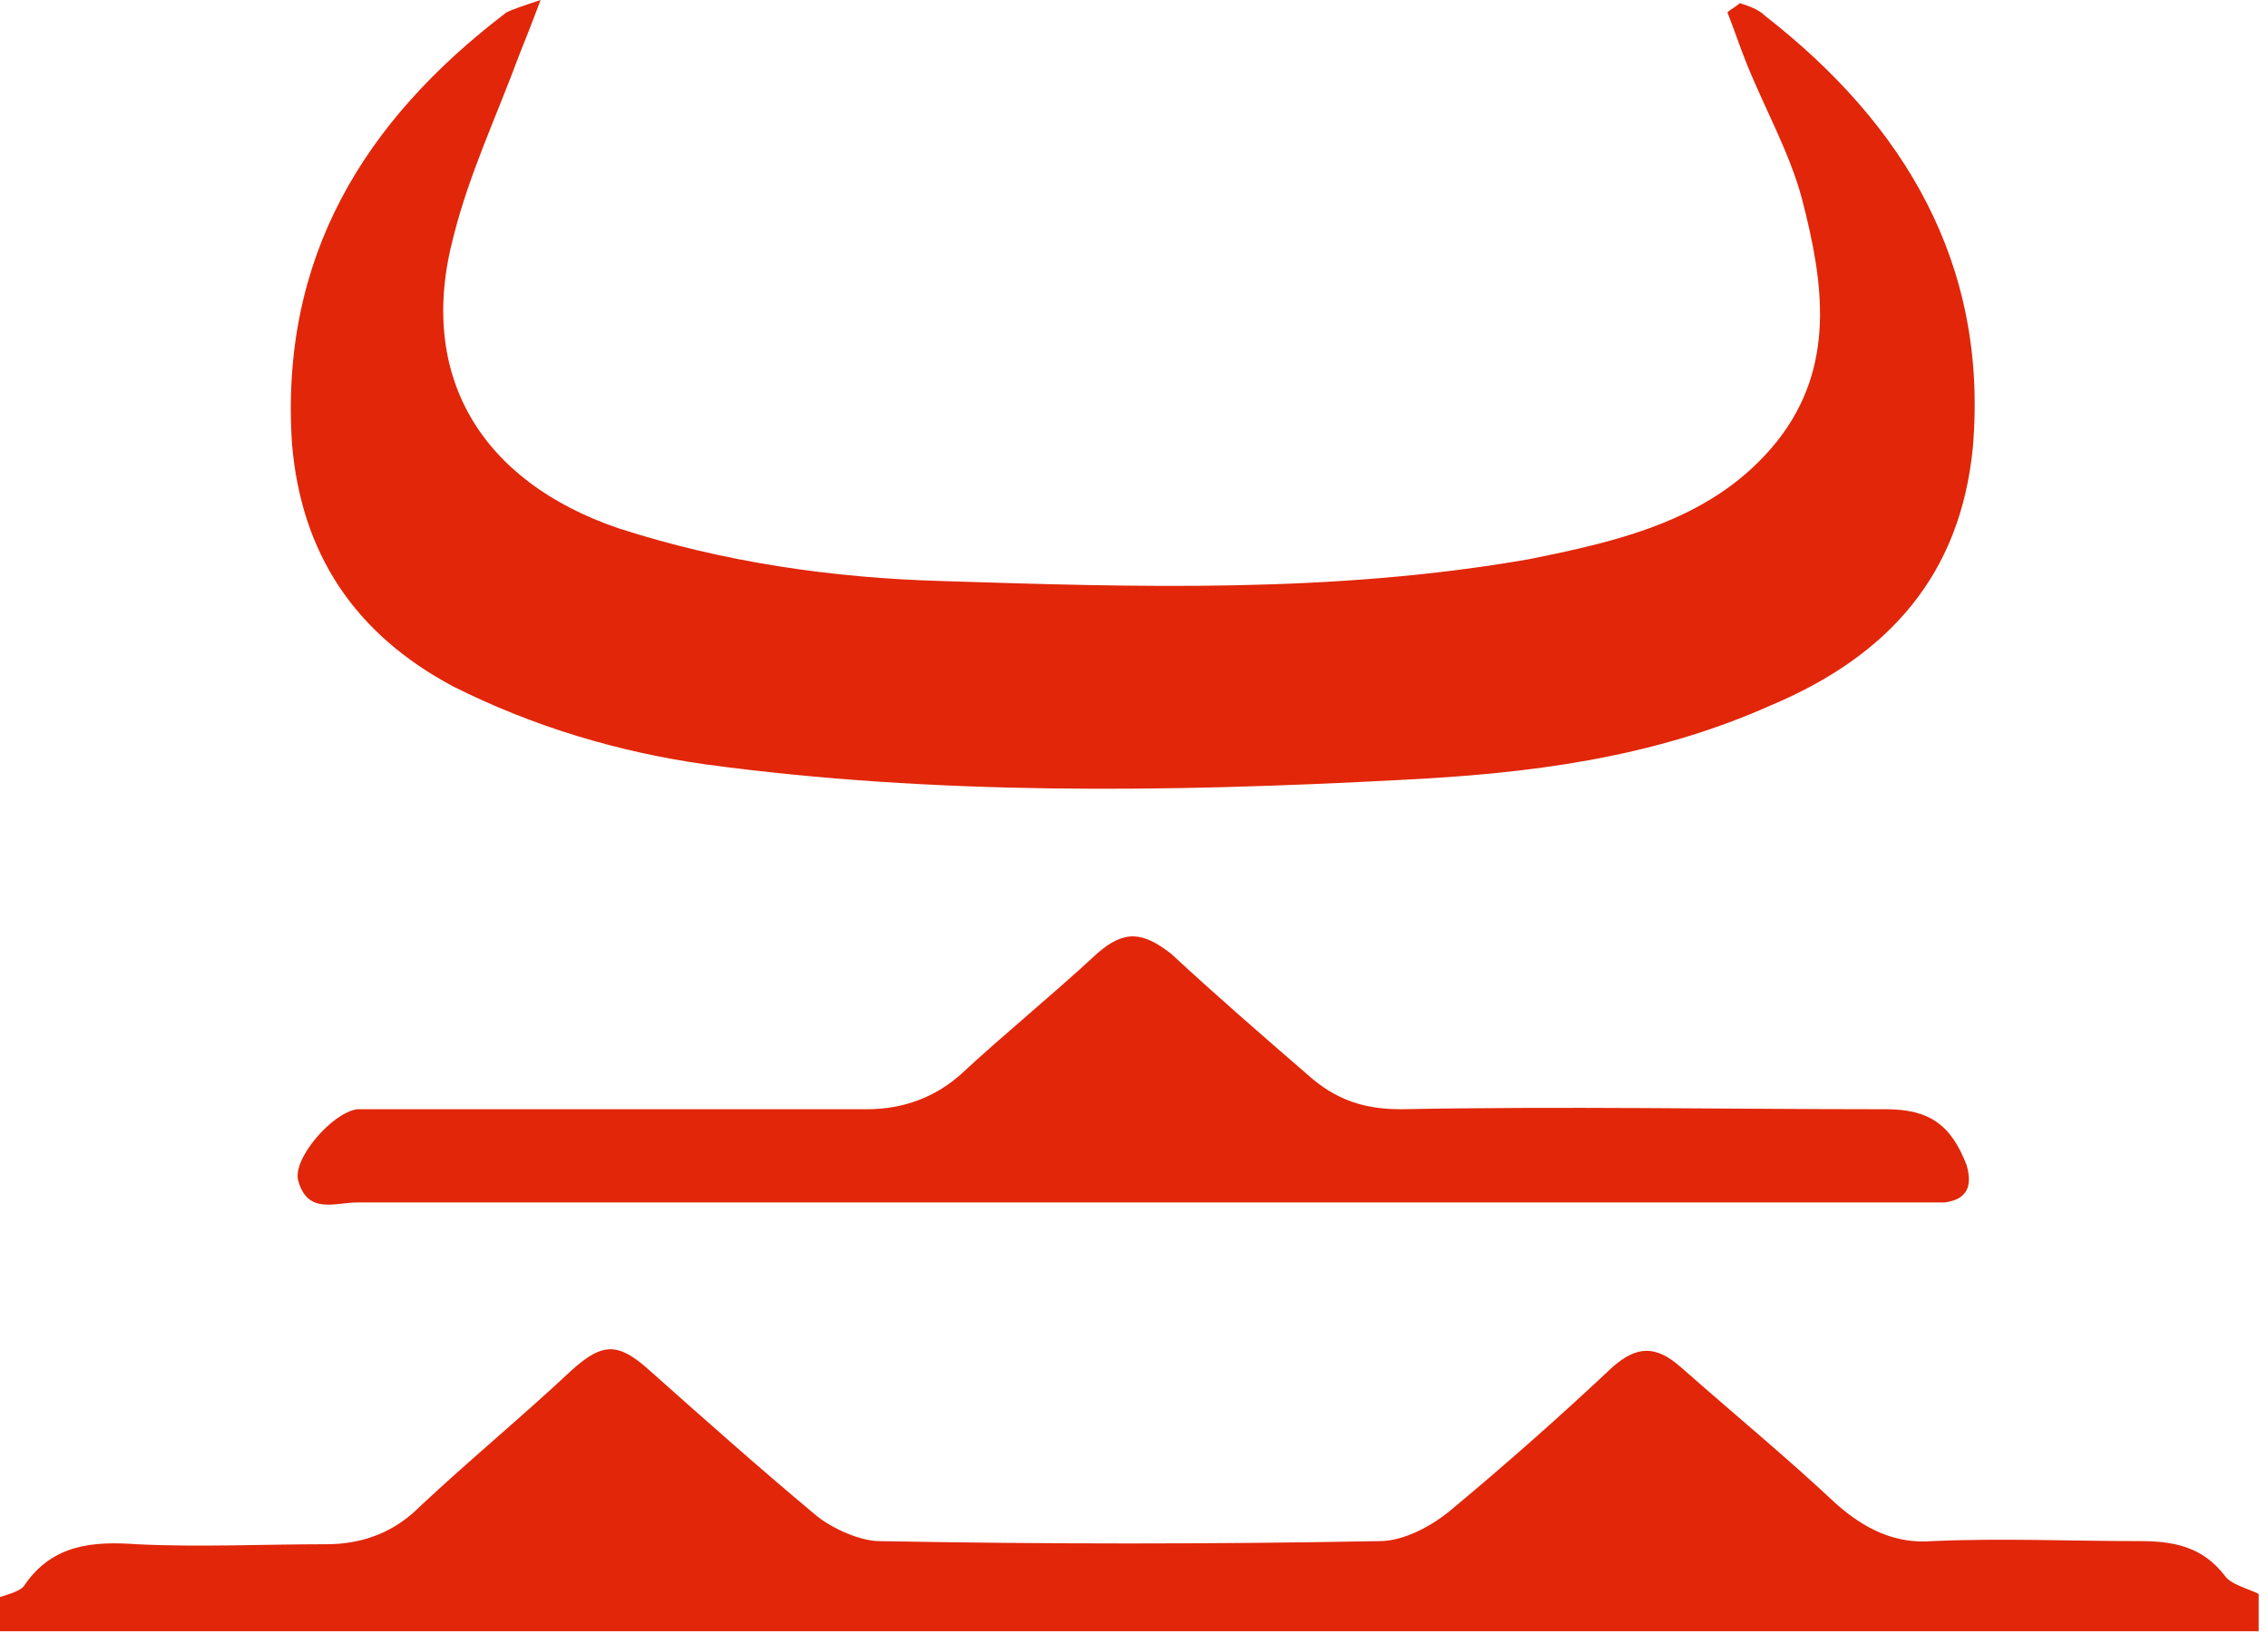
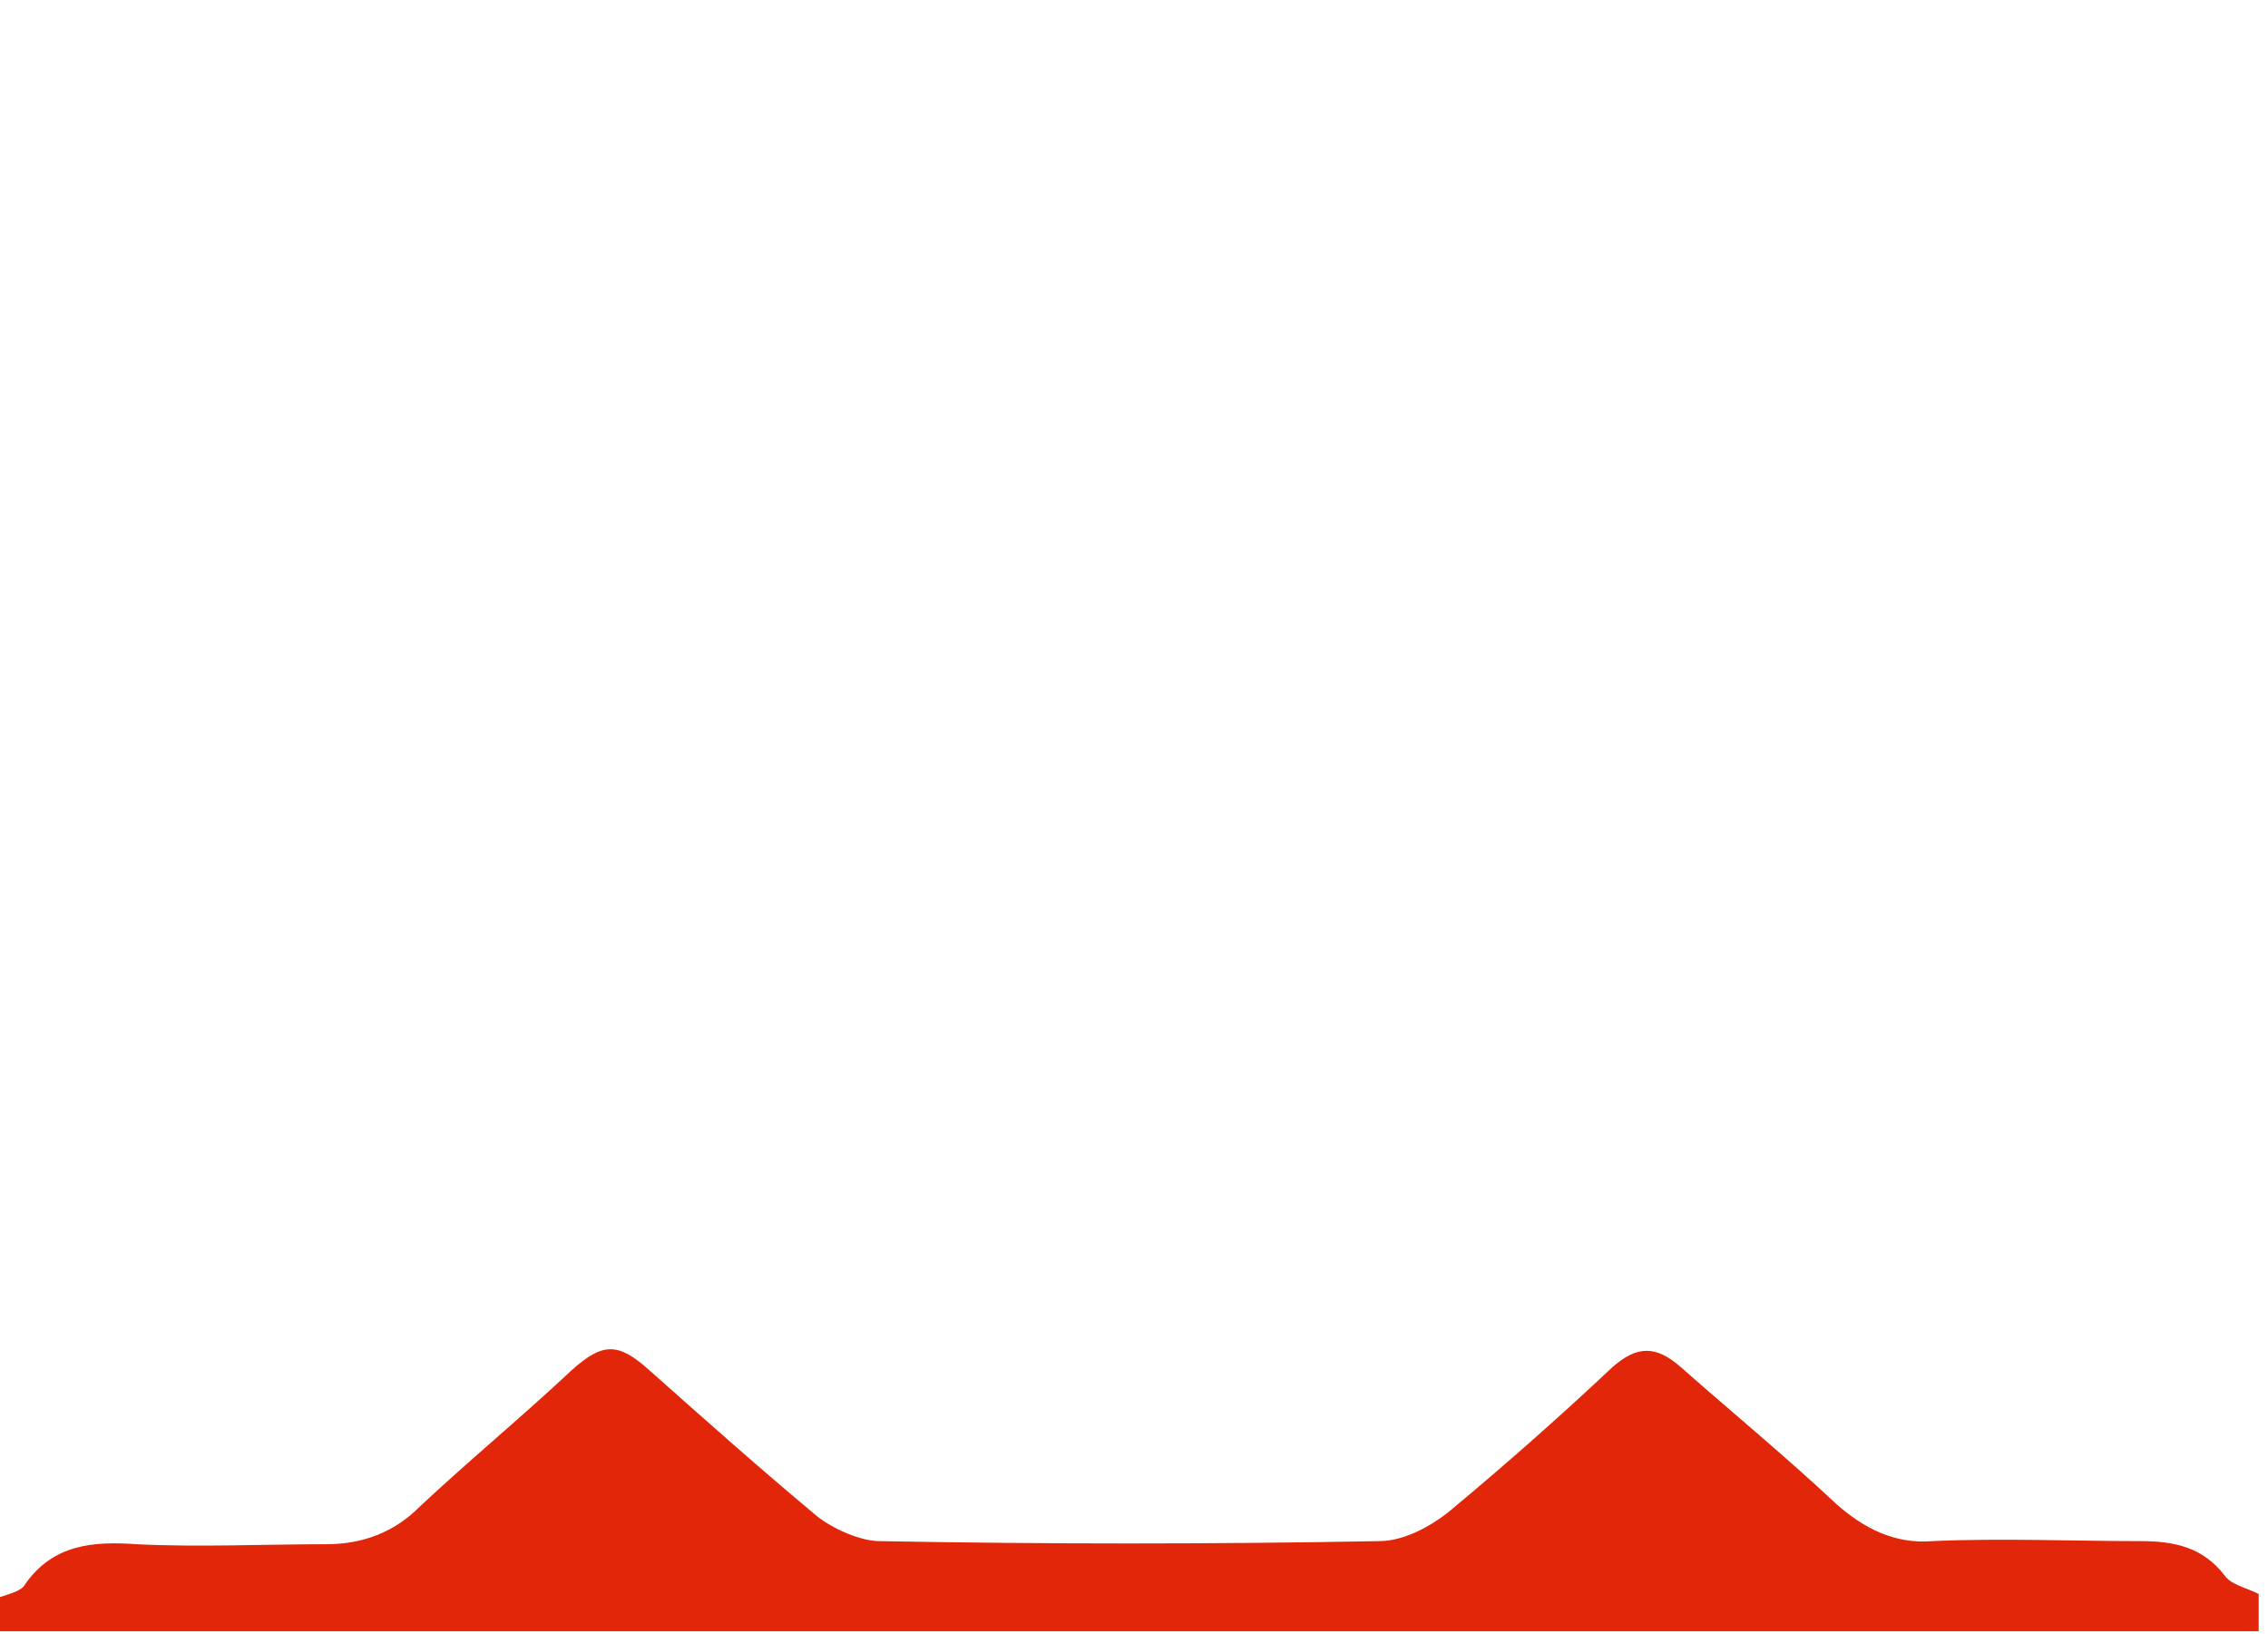
<svg xmlns="http://www.w3.org/2000/svg" version="1.1" id="レイヤー_1" x="0px" y="0px" viewBox="0 0 73 52.6" style="enable-background:new 0 0 73 52.6;" xml:space="preserve">
  <style type="text/css">
	.st0{fill:#E12609;}
</style>
  <g>
    <path class="st0" d="M0,51.4c0.3-0.1,0.7-0.2,0.8-0.4c0.9-1.3,2.2-1.4,3.6-1.3c2,0.1,4.1,0,6.1,0c1.2,0,2.2-0.4,3-1.2   c1.6-1.5,3.3-2.9,4.9-4.4c1-0.9,1.5-0.9,2.5,0c1.8,1.6,3.6,3.2,5.4,4.7c0.5,0.4,1.4,0.8,2,0.8c5.4,0.1,10.7,0.1,16.1,0   c0.8,0,1.7-0.5,2.3-1c1.8-1.5,3.5-3,5.2-4.6c0.8-0.7,1.4-0.7,2.2,0c1.7,1.5,3.4,2.9,5,4.4c0.9,0.8,1.9,1.3,3.1,1.2   c2.2-0.1,4.5,0,6.7,0c1.1,0,2,0.2,2.7,1.1c0.2,0.3,0.7,0.4,1.1,0.6c0,0.4,0,0.8,0,1.2c-24.3,0-48.6,0-73,0C0,52.2,0,51.8,0,51.4z" />
-     <path class="st0" d="M56,0.1c0.3,0.1,0.6,0.2,0.8,0.4c4.5,3.5,7.2,8,6.7,13.9c-0.4,4.1-2.7,6.7-6.5,8.3c-3.8,1.7-7.8,2.2-11.9,2.4   c-7.5,0.4-15,0.5-22.4-0.5c-2.8-0.4-5.5-1.2-8.1-2.5c-3.2-1.7-4.9-4.3-5.2-7.8C9,8.3,11.7,3.9,16.3,0.4c0.2-0.1,0.5-0.2,1.1-0.4   c-0.3,0.8-0.5,1.3-0.7,1.8c-0.7,1.9-1.6,3.8-2.1,5.8c-1.2,4.5,0.9,7.9,5.3,9.4c3.4,1.1,6.9,1.6,10.4,1.7c6.3,0.2,12.6,0.4,18.9-0.7   c3-0.6,6-1.3,8-3.8c1.9-2.4,1.5-5.1,0.8-7.8c-0.4-1.5-1.2-2.9-1.8-4.4c-0.2-0.5-0.4-1.1-0.6-1.6C55.7,0.3,55.9,0.2,56,0.1z" />
-     <path class="st0" d="M36.4,38.7c-8.3,0-16.6,0-24.9,0c-0.7,0-1.6,0.4-1.9-0.7c-0.2-0.7,1.1-2.2,1.9-2.3c0.2,0,0.5,0,0.7,0   c5.2,0,10.5,0,15.7,0c1.2,0,2.2-0.4,3-1.1c1.4-1.3,3-2.6,4.4-3.9c0.9-0.8,1.5-0.7,2.4,0c1.4,1.3,2.9,2.6,4.4,3.9   c0.9,0.8,1.8,1.1,3,1.1c5.2-0.1,10.4,0,15.6,0c1.4,0,2.1,0.5,2.6,1.8c0.2,0.7,0,1.1-0.7,1.2c-0.2,0-0.5,0-0.7,0   C53.4,38.7,44.9,38.7,36.4,38.7C36.4,38.7,36.4,38.7,36.4,38.7z" />
  </g>
</svg>